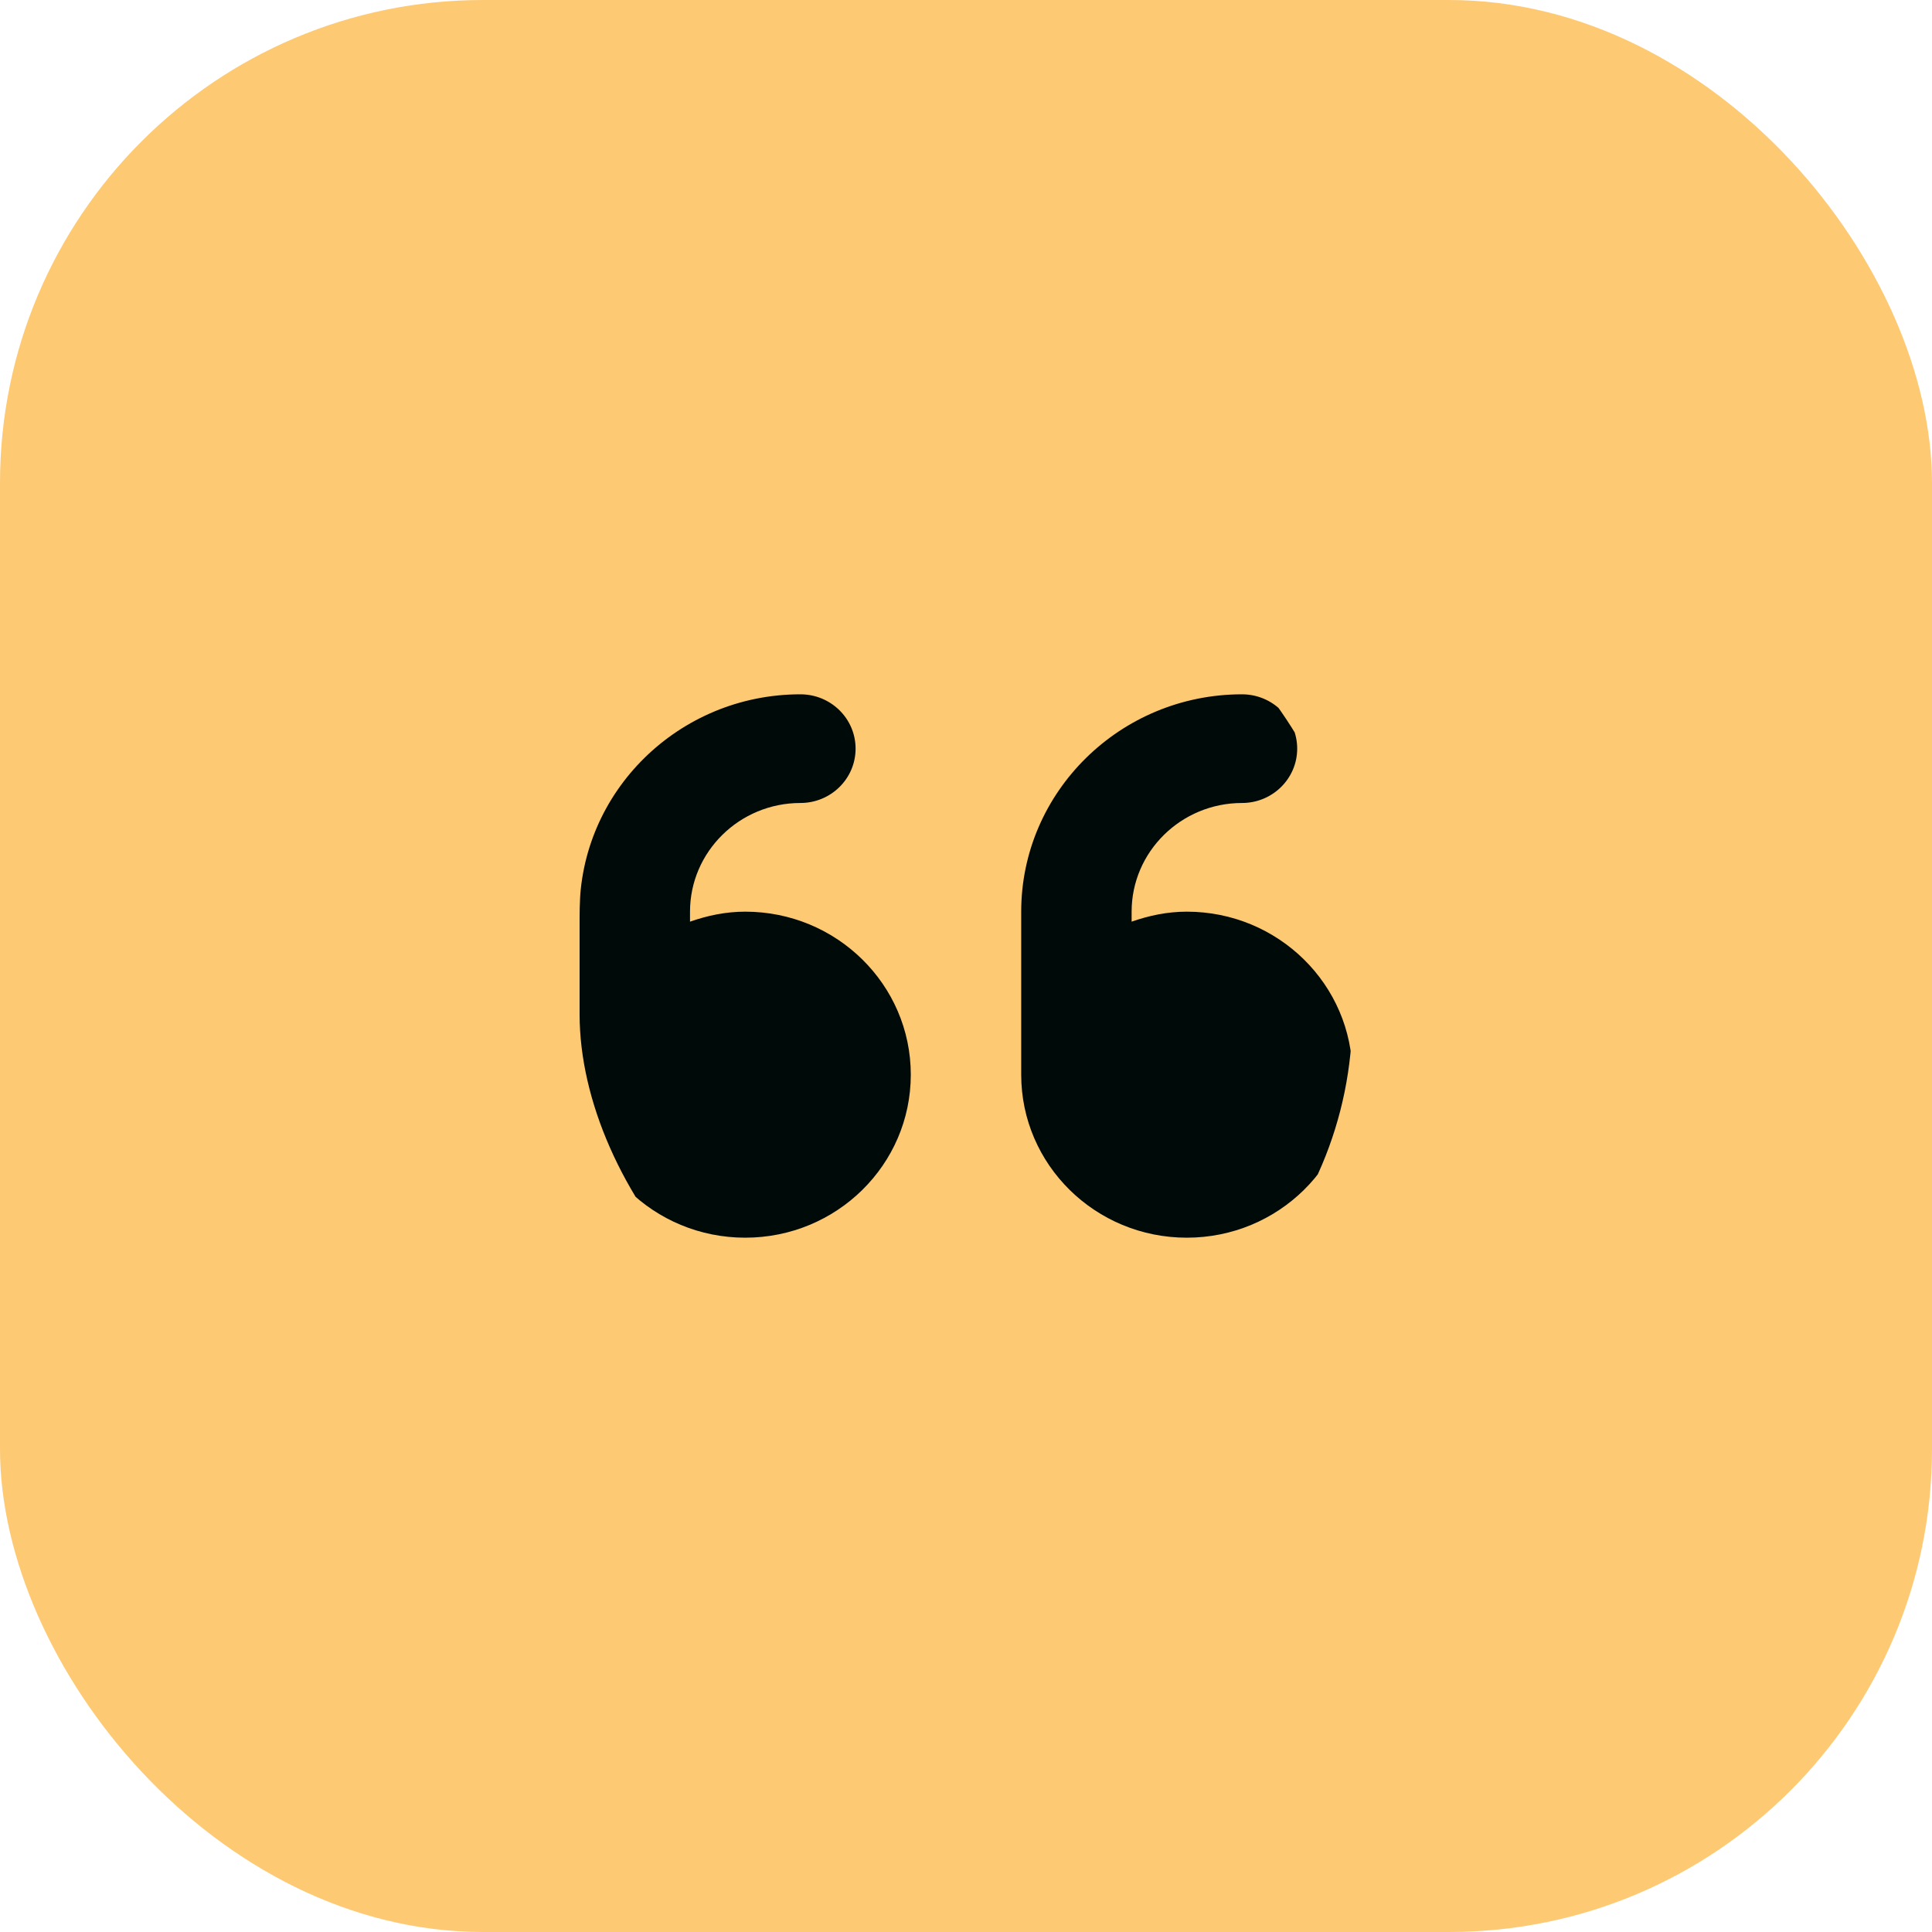
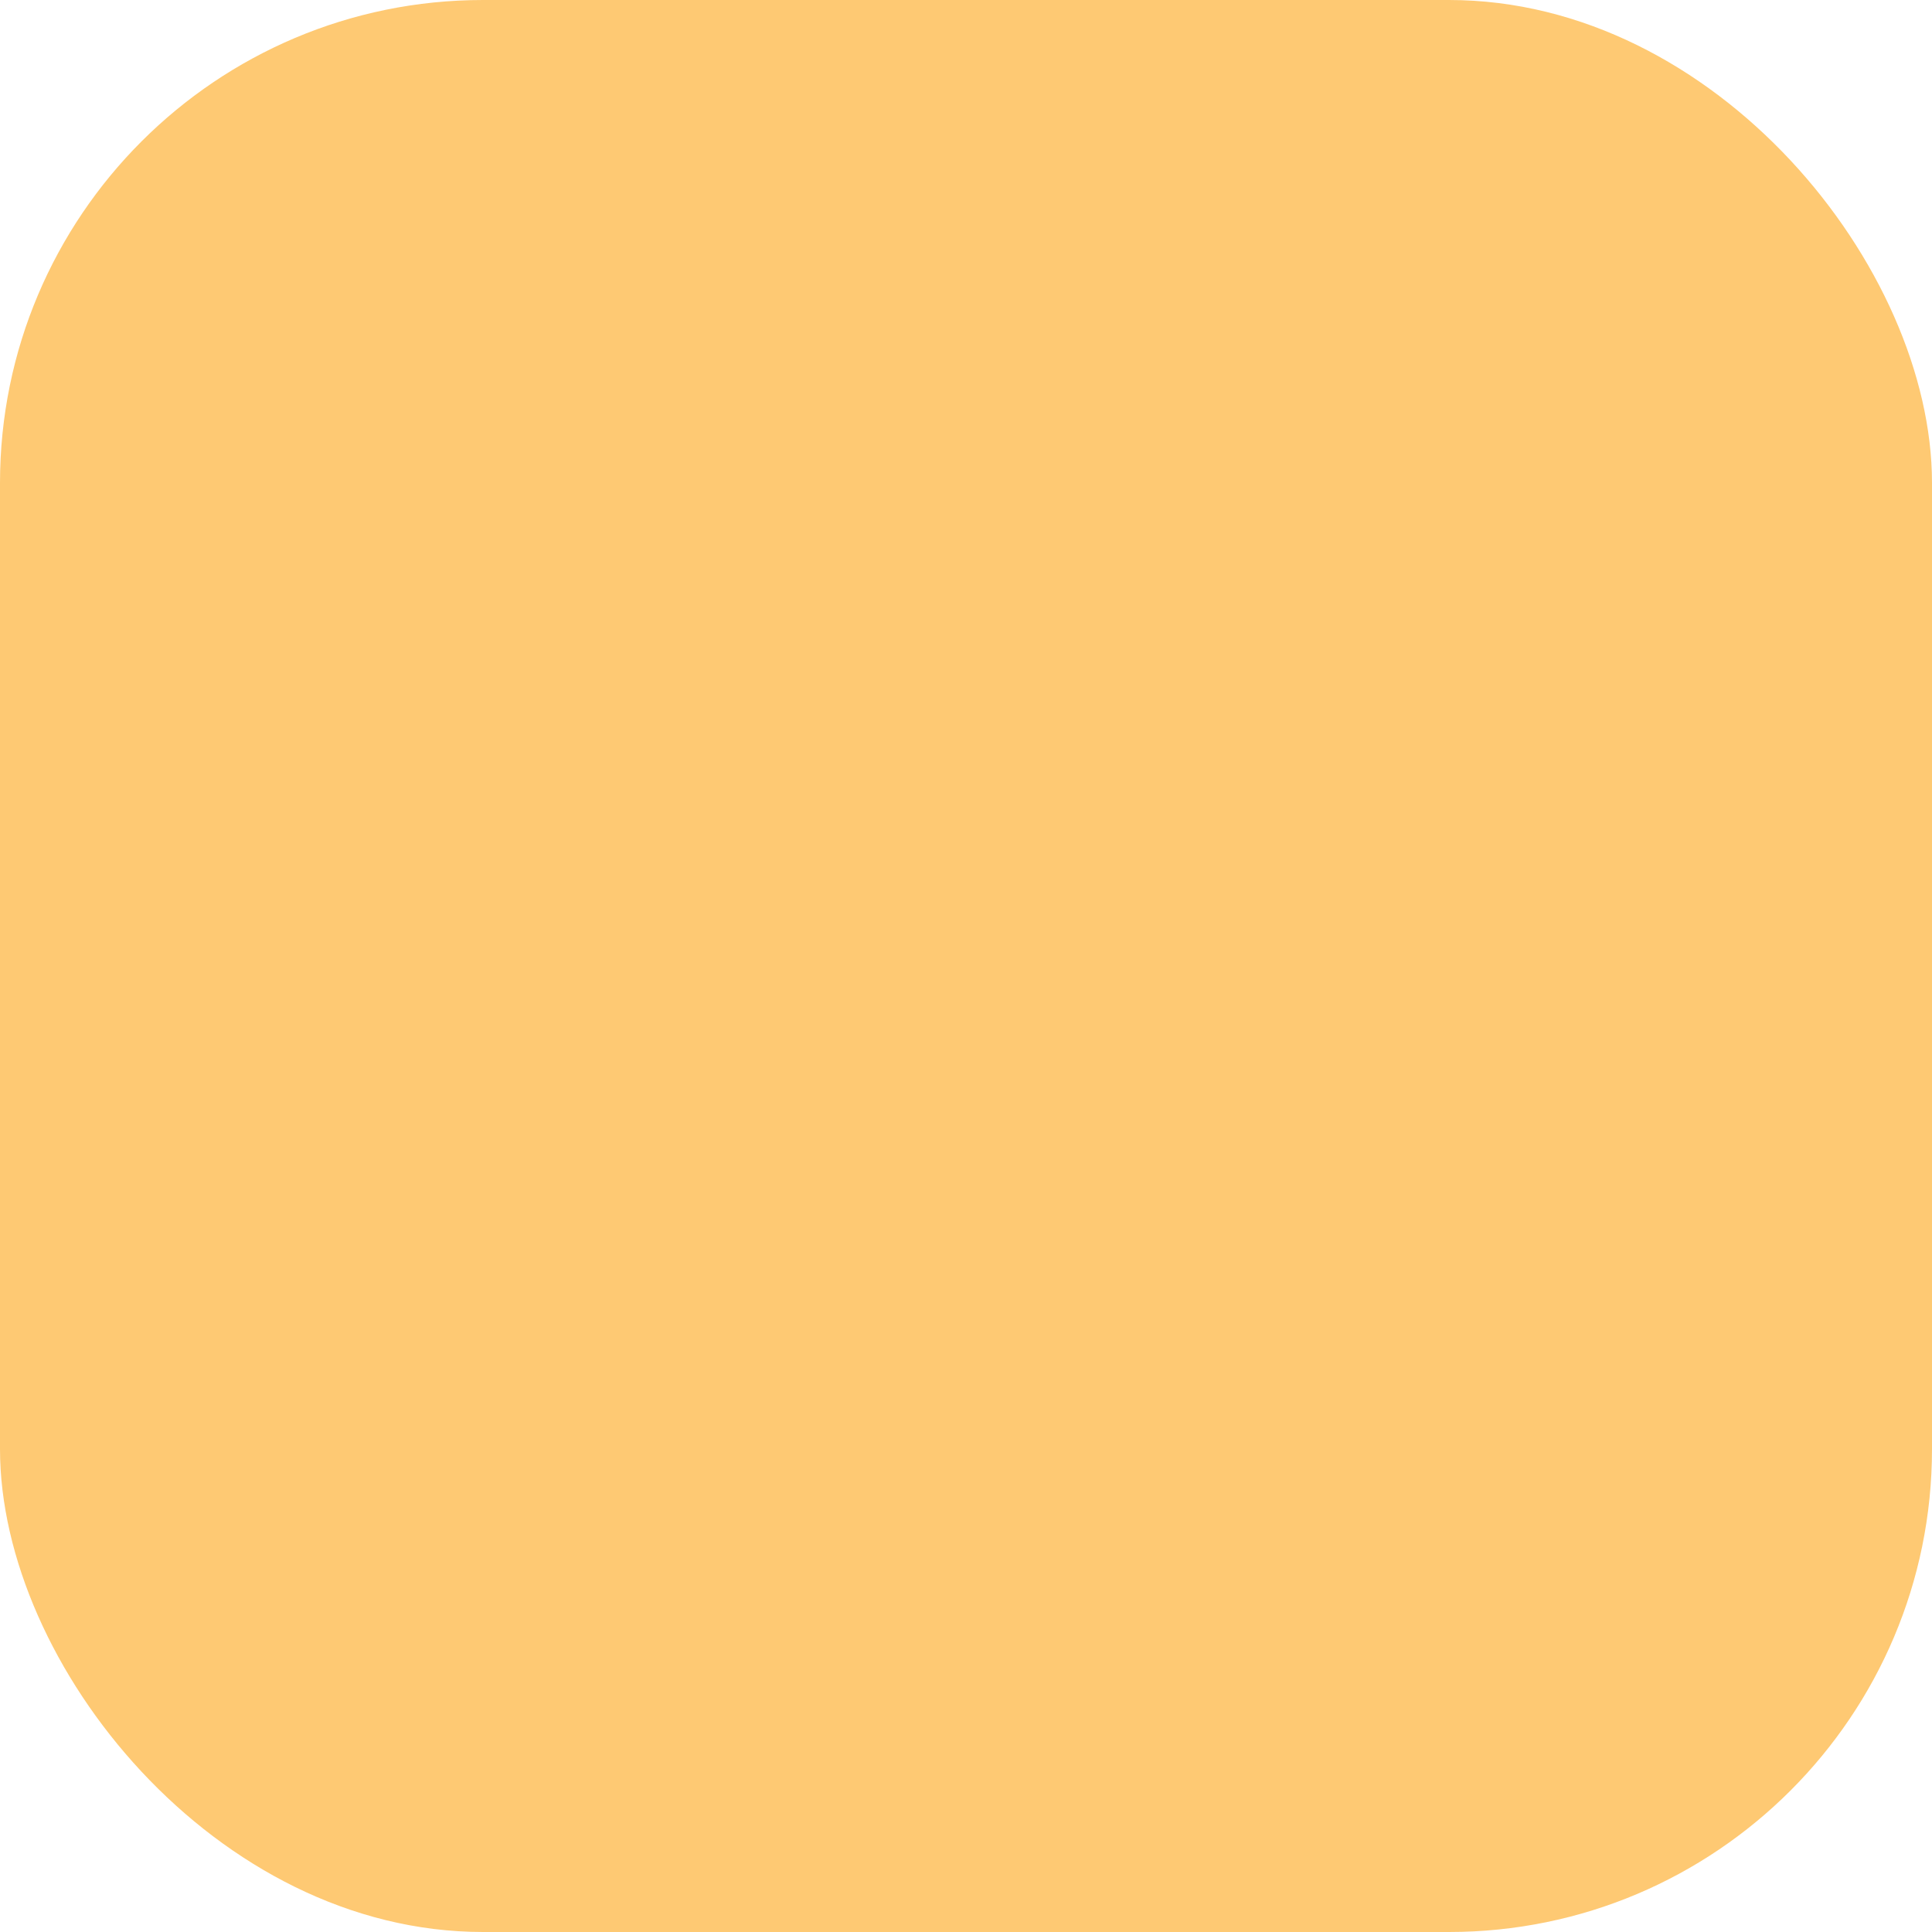
<svg xmlns="http://www.w3.org/2000/svg" width="40" height="40" viewBox="0 0 40 40" fill="none">
  <rect width="40" height="40" rx="10" fill="#FEC973" />
  <g clip-path="url(#clip0_12876_53463)">
-     <path d="M15.429 18.875C15.026 18.875 14.645 18.956 14.286 19.082V18.875C14.286 17.634 15.311 16.625 16.571 16.625C17.203 16.625 17.714 16.121 17.714 15.5C17.714 14.879 17.204 14.375 16.571 14.375C14.051 14.375 12 16.393 12 18.875V22.25C12 24.114 13.535 25.625 15.429 25.625C17.322 25.625 18.857 24.114 18.857 22.25C18.857 20.386 17.321 18.875 15.429 18.875ZM24.571 18.875C24.169 18.875 23.788 18.956 23.429 19.082V18.875C23.429 17.634 24.454 16.625 25.714 16.625C26.345 16.625 26.857 16.121 26.857 15.5C26.857 14.879 26.345 14.375 25.714 14.375C23.194 14.375 21.143 16.394 21.143 18.875V22.25C21.143 24.114 22.678 25.625 24.571 25.625C26.465 25.625 28 24.114 28 22.25C28 20.386 26.464 18.875 24.571 18.875Z" fill="#000A09" />
-   </g>
+     </g>
  <defs>
    <clipPath id="clip0_12876_53463">
      <rect x="12" y="11" width="16" height="18" rx="8" fill="white" />
    </clipPath>
  </defs>
</svg>